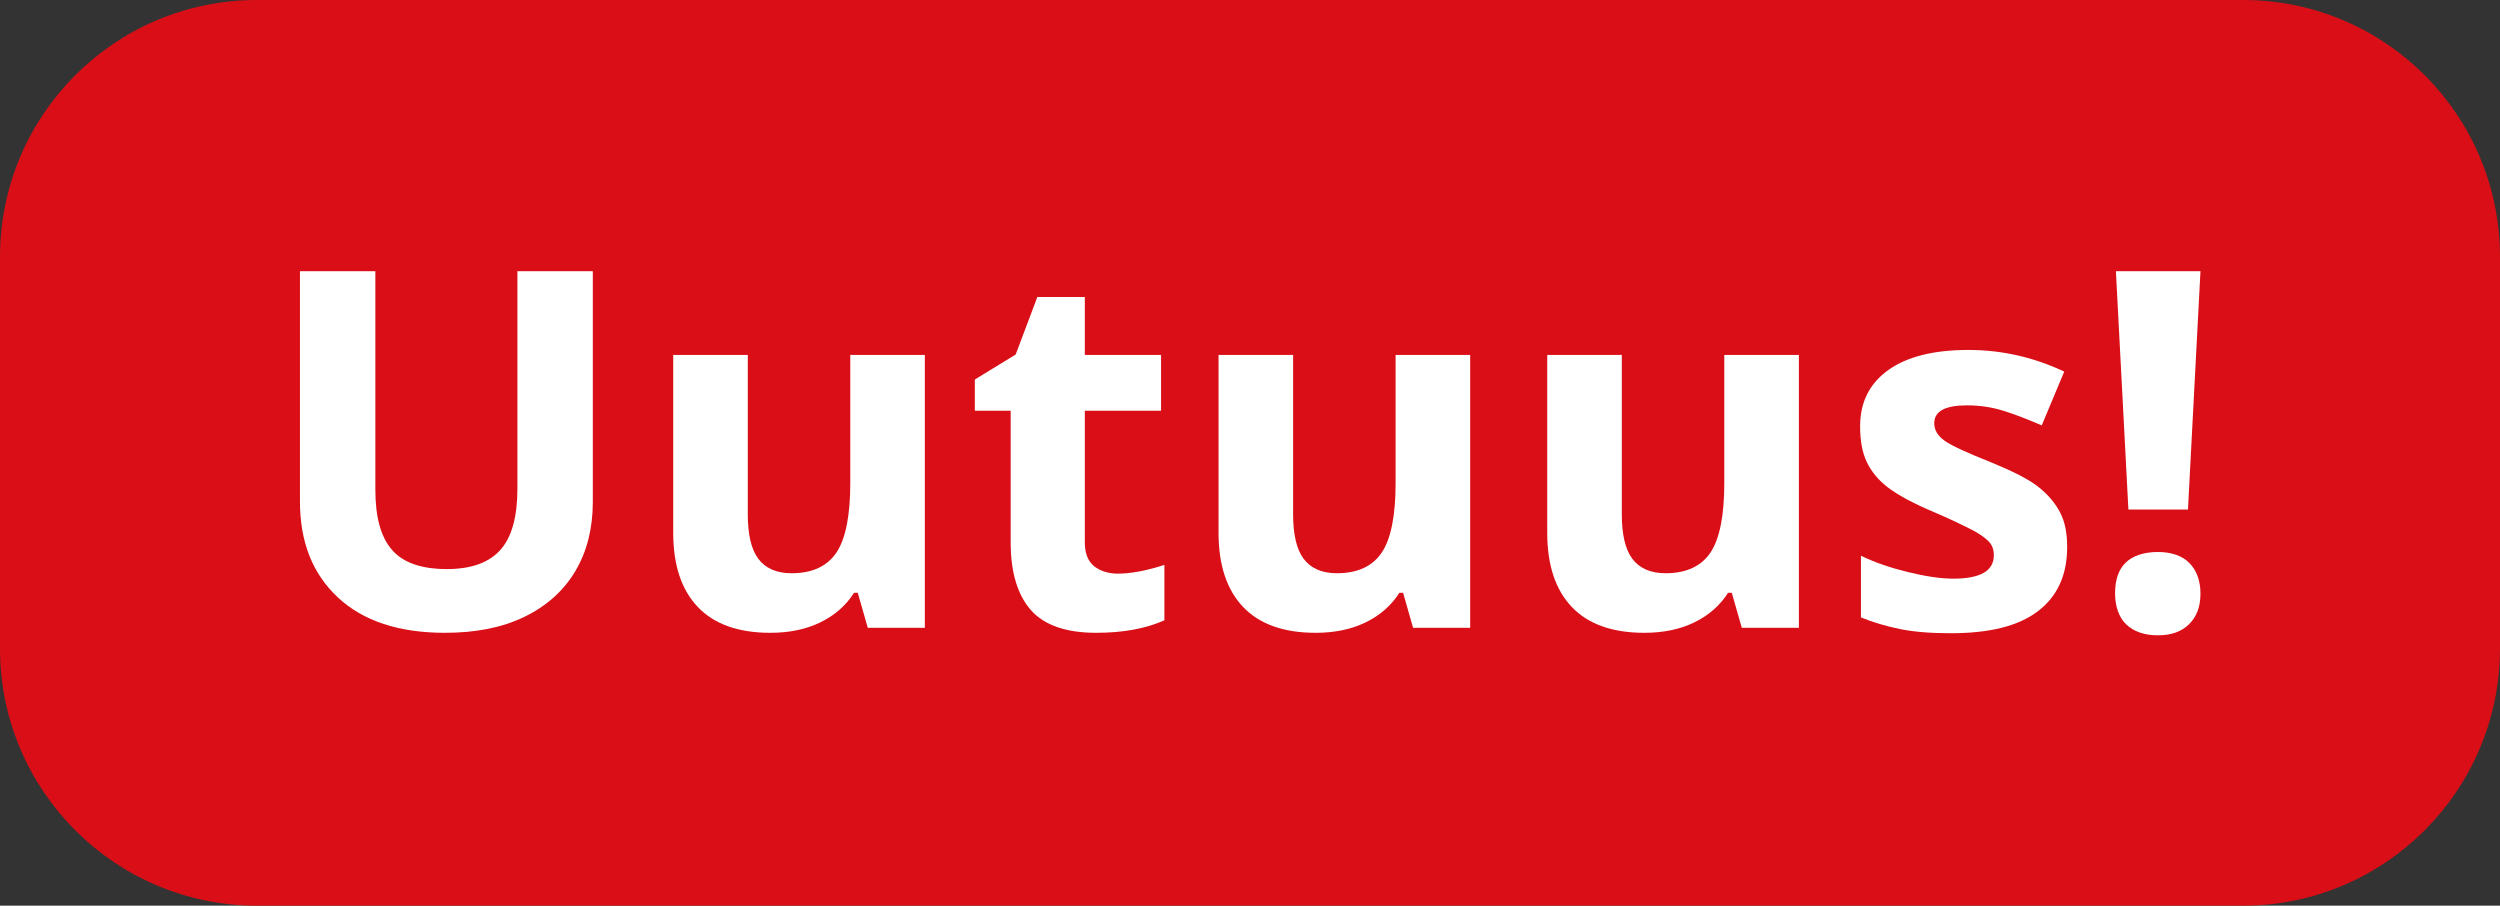
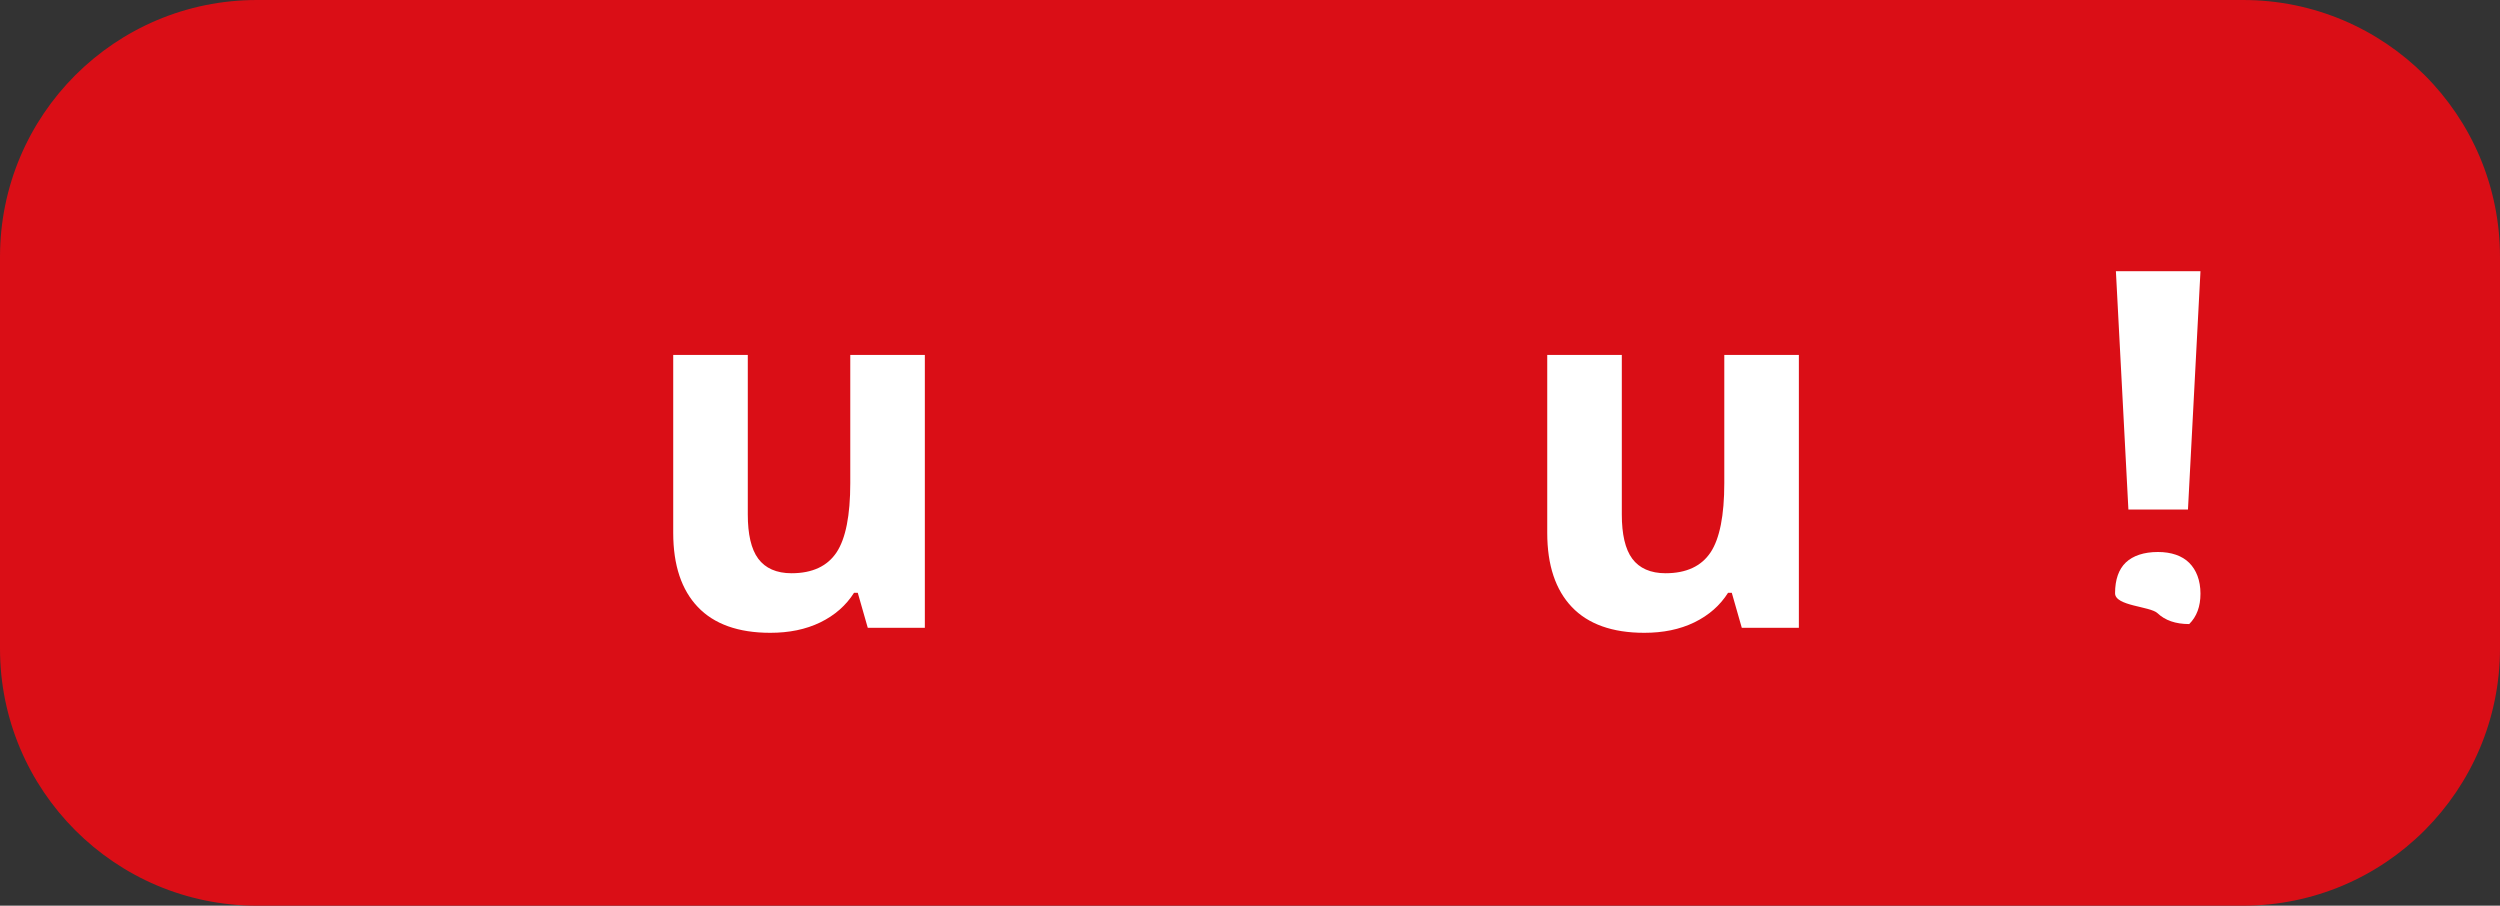
<svg xmlns="http://www.w3.org/2000/svg" version="1.1" id="Lager_1" x="0px" y="0px" viewBox="0 0 60.01 21.74" style="enable-background:new 0 0 60.01 21.74;" xml:space="preserve">
  <rect x="0" y="0" width="60.01" height="21.74" fill="#333333" stroke="none" />
  <style type="text/css">
	.st0{fill:#DA0E16;}
	.st1{fill:#FFFFFF;}
</style>
  <g>
    <g>
      <path class="st0" d="M53.84,21.74H6.17C2.76,21.74,0,18.97,0,15.57V6.17C0,2.76,2.76,0,6.17,0h47.67c3.41,0,6.17,2.76,6.17,6.17    v9.39C60.01,18.97,57.25,21.74,53.84,21.74z" />
    </g>
    <g>
-       <path class="st1" d="M14.23,6.51v5.54c0,0.63-0.14,1.19-0.42,1.66s-0.69,0.84-1.23,1.1s-1.17,0.38-1.9,0.38    c-1.1,0-1.96-0.28-2.57-0.85S7.2,13.01,7.2,12.03V6.51h1.81v5.24c0,0.66,0.13,1.14,0.4,1.45s0.71,0.46,1.32,0.46    c0.59,0,1.02-0.16,1.29-0.47s0.4-0.8,0.4-1.46V6.51H14.23z" />
      <path class="st1" d="M20.83,15.07l-0.24-0.84h-0.09c-0.19,0.3-0.46,0.54-0.81,0.71s-0.75,0.25-1.2,0.25    c-0.77,0-1.35-0.21-1.74-0.62s-0.59-1-0.59-1.78V8.52h1.79v3.83c0,0.47,0.08,0.83,0.25,1.06s0.44,0.35,0.8,0.35    c0.5,0,0.86-0.17,1.08-0.5s0.33-0.89,0.33-1.66V8.52h1.79v6.55H20.83z" />
-       <path class="st1" d="M26.83,13.77c0.31,0,0.69-0.07,1.12-0.21v1.33c-0.45,0.2-0.99,0.3-1.64,0.3c-0.71,0-1.24-0.18-1.56-0.54    s-0.49-0.9-0.49-1.63V9.86h-0.86V9.11l0.98-0.6l0.52-1.38h1.14v1.39h1.83v1.34h-1.83v3.16c0,0.25,0.07,0.44,0.21,0.56    S26.6,13.77,26.83,13.77z" />
-       <path class="st1" d="M33.92,15.07l-0.24-0.84h-0.09c-0.19,0.3-0.46,0.54-0.81,0.71s-0.75,0.25-1.2,0.25    c-0.77,0-1.35-0.21-1.74-0.62s-0.59-1-0.59-1.78V8.52h1.79v3.83c0,0.47,0.08,0.83,0.25,1.06s0.44,0.35,0.8,0.35    c0.5,0,0.86-0.17,1.08-0.5s0.33-0.89,0.33-1.66V8.52h1.79v6.55H33.92z" />
      <path class="st1" d="M41.81,15.07l-0.24-0.84h-0.09c-0.19,0.3-0.46,0.54-0.81,0.71s-0.75,0.25-1.2,0.25    c-0.77,0-1.35-0.21-1.74-0.62s-0.59-1-0.59-1.78V8.52h1.79v3.83c0,0.47,0.08,0.83,0.25,1.06s0.44,0.35,0.8,0.35    c0.5,0,0.86-0.17,1.08-0.5s0.33-0.89,0.33-1.66V8.52h1.79v6.55H41.81z" />
-       <path class="st1" d="M49.62,13.13c0,0.67-0.23,1.18-0.7,1.54s-1.17,0.53-2.09,0.53c-0.48,0-0.88-0.03-1.22-0.1    s-0.65-0.16-0.94-0.28v-1.48c0.33,0.16,0.71,0.29,1.12,0.39s0.78,0.16,1.1,0.16c0.65,0,0.97-0.19,0.97-0.56    c0-0.14-0.04-0.25-0.13-0.34s-0.23-0.19-0.45-0.3s-0.49-0.24-0.84-0.39c-0.5-0.21-0.87-0.41-1.11-0.59s-0.41-0.39-0.52-0.62    s-0.16-0.52-0.16-0.86c0-0.58,0.23-1.03,0.68-1.35s1.09-0.48,1.92-0.48c0.79,0,1.56,0.17,2.3,0.52l-0.54,1.29    c-0.33-0.14-0.63-0.26-0.92-0.35s-0.58-0.13-0.87-0.13c-0.53,0-0.79,0.14-0.79,0.43c0,0.16,0.08,0.3,0.25,0.42    s0.54,0.29,1.12,0.52c0.51,0.21,0.89,0.4,1.12,0.58s0.41,0.39,0.53,0.62S49.62,12.8,49.62,13.13z" />
-       <path class="st1" d="M50.77,14.24c0-0.33,0.09-0.58,0.26-0.74s0.43-0.25,0.77-0.25c0.32,0,0.58,0.09,0.75,0.26    s0.27,0.42,0.27,0.74c0,0.31-0.09,0.55-0.27,0.73s-0.43,0.27-0.75,0.27c-0.33,0-0.58-0.09-0.76-0.26S50.77,14.55,50.77,14.24z     M52.52,12.23h-1.43l-0.3-5.72h2.03L52.52,12.23z" />
+       <path class="st1" d="M50.77,14.24c0-0.33,0.09-0.58,0.26-0.74s0.43-0.25,0.77-0.25c0.32,0,0.58,0.09,0.75,0.26    s0.27,0.42,0.27,0.74c0,0.31-0.09,0.55-0.27,0.73c-0.33,0-0.58-0.09-0.76-0.26S50.77,14.55,50.77,14.24z     M52.52,12.23h-1.43l-0.3-5.72h2.03L52.52,12.23z" />
    </g>
  </g>
</svg>